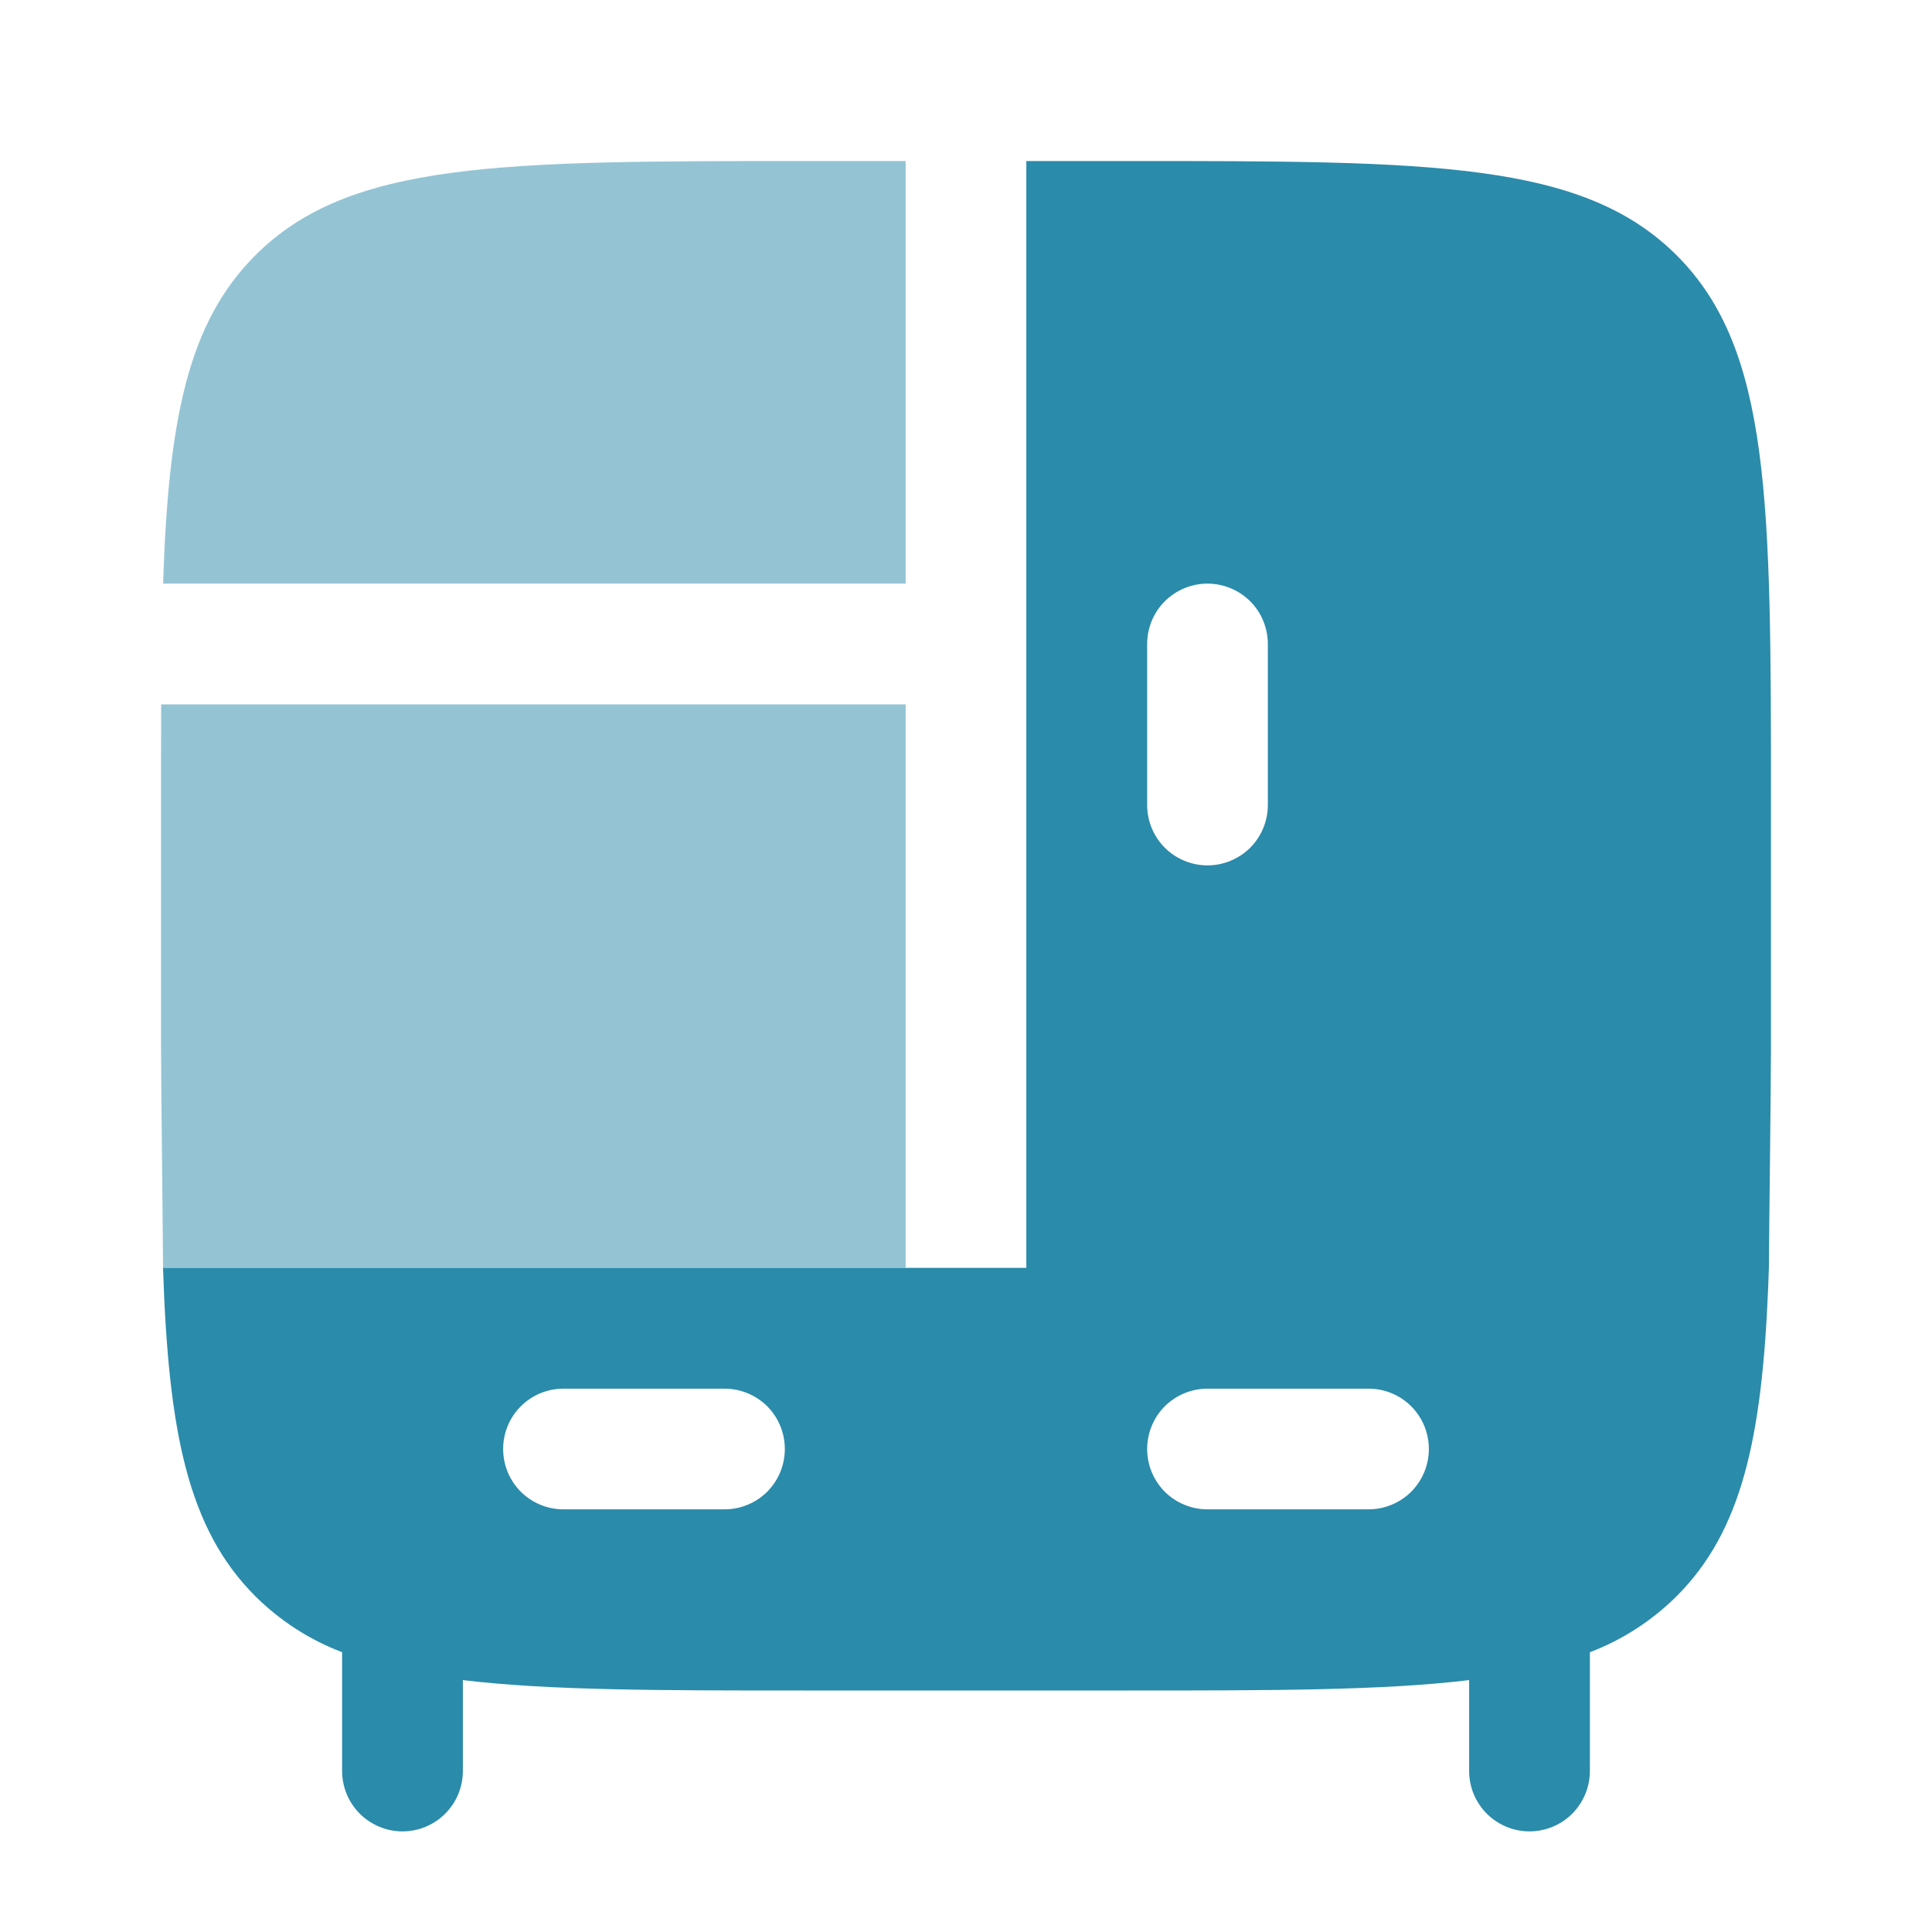
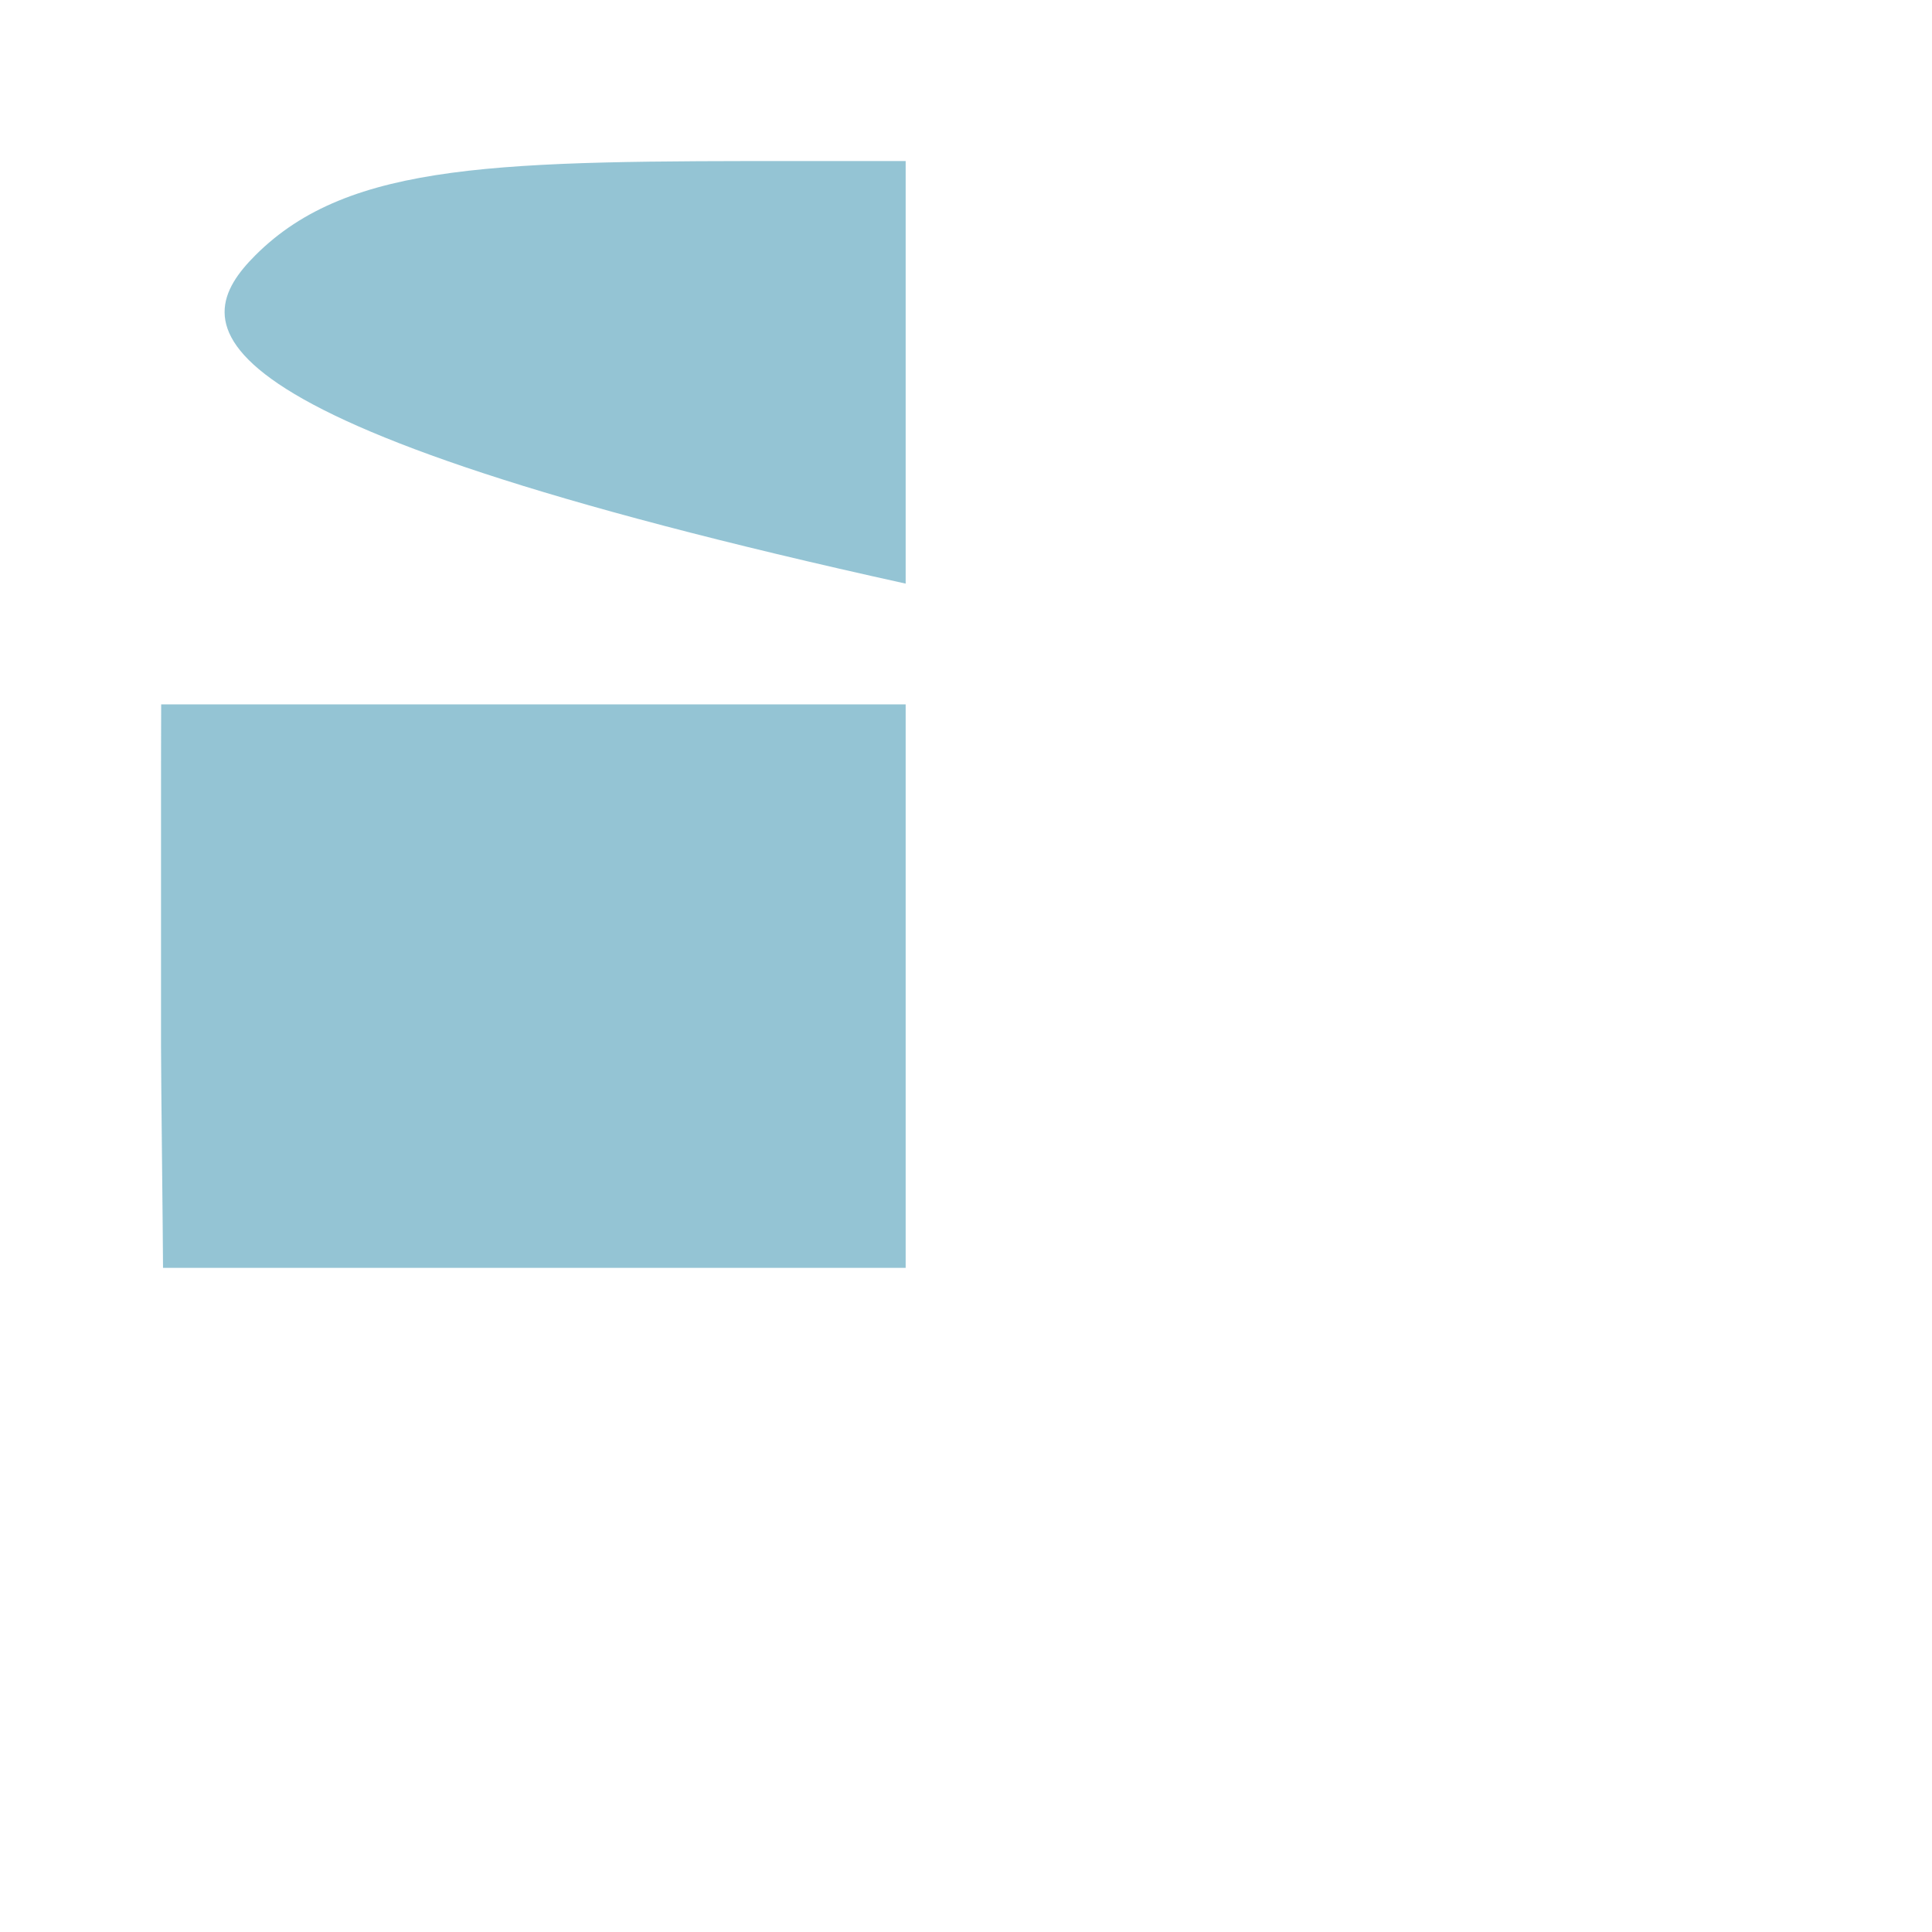
<svg xmlns="http://www.w3.org/2000/svg" width="26" height="26" viewBox="0 0 26 26" fill="none">
-   <path fill-rule="evenodd" clip-rule="evenodd" d="M2.194 17.062C2.266 19.252 2.522 20.567 3.435 21.48C3.768 21.811 4.166 22.068 4.604 22.235V23.833C4.604 24.049 4.69 24.255 4.842 24.408C4.995 24.56 5.201 24.646 5.417 24.646C5.632 24.646 5.839 24.56 5.991 24.408C6.144 24.255 6.229 24.049 6.229 23.833V22.61C7.388 22.75 8.876 22.75 10.833 22.75H15.167C17.123 22.75 18.612 22.75 19.771 22.61V23.833C19.771 24.049 19.856 24.255 20.009 24.408C20.161 24.56 20.368 24.646 20.583 24.646C20.799 24.646 21.006 24.56 21.158 24.408C21.31 24.255 21.396 24.049 21.396 23.833V22.235C21.834 22.068 22.231 21.811 22.564 21.48C23.439 20.605 23.711 19.361 23.795 17.333L23.805 17.062C23.807 16.638 23.833 14.562 23.833 14.083V10.833C23.833 6.748 23.833 4.705 22.564 3.436C21.294 2.168 19.252 2.167 15.167 2.167H13.812V17.062H2.194ZM6.771 19.5C6.771 19.285 6.856 19.078 7.009 18.925C7.161 18.773 7.368 18.688 7.583 18.688H9.75C9.965 18.688 10.172 18.773 10.325 18.925C10.477 19.078 10.562 19.285 10.562 19.5C10.562 19.715 10.477 19.922 10.325 20.075C10.172 20.227 9.965 20.312 9.75 20.312H7.583C7.368 20.312 7.161 20.227 7.009 20.075C6.856 19.922 6.771 19.715 6.771 19.5ZM16.25 18.688C16.035 18.688 15.828 18.773 15.675 18.925C15.523 19.078 15.438 19.285 15.438 19.5C15.438 19.715 15.523 19.922 15.675 20.075C15.828 20.227 16.035 20.312 16.25 20.312H18.417C18.632 20.312 18.839 20.227 18.991 20.075C19.144 19.922 19.229 19.715 19.229 19.5C19.229 19.285 19.144 19.078 18.991 18.925C18.839 18.773 18.632 18.688 18.417 18.688H16.25ZM16.25 7.854C16.465 7.854 16.672 7.94 16.825 8.092C16.977 8.244 17.062 8.451 17.062 8.667V10.833C17.062 11.049 16.977 11.255 16.825 11.408C16.672 11.56 16.465 11.646 16.25 11.646C16.035 11.646 15.828 11.56 15.675 11.408C15.523 11.255 15.438 11.049 15.438 10.833V8.667C15.438 8.451 15.523 8.244 15.675 8.092C15.828 7.94 16.035 7.854 16.25 7.854Z" fill="#2A8BAA" />
-   <path opacity="0.5" d="M10.833 2.167H12.188V7.854H2.195C2.266 5.665 2.522 4.35 3.436 3.436C4.705 2.167 6.748 2.167 10.833 2.167ZM2.169 9.479C2.167 9.903 2.167 10.354 2.167 10.833V14.083C2.167 14.562 2.193 16.638 2.194 17.062H12.188V9.479H2.169Z" fill="#2A8BAA" />
+   <path opacity="0.5" d="M10.833 2.167H12.188V7.854C2.266 5.665 2.522 4.35 3.436 3.436C4.705 2.167 6.748 2.167 10.833 2.167ZM2.169 9.479C2.167 9.903 2.167 10.354 2.167 10.833V14.083C2.167 14.562 2.193 16.638 2.194 17.062H12.188V9.479H2.169Z" fill="#2A8BAA" />
</svg>